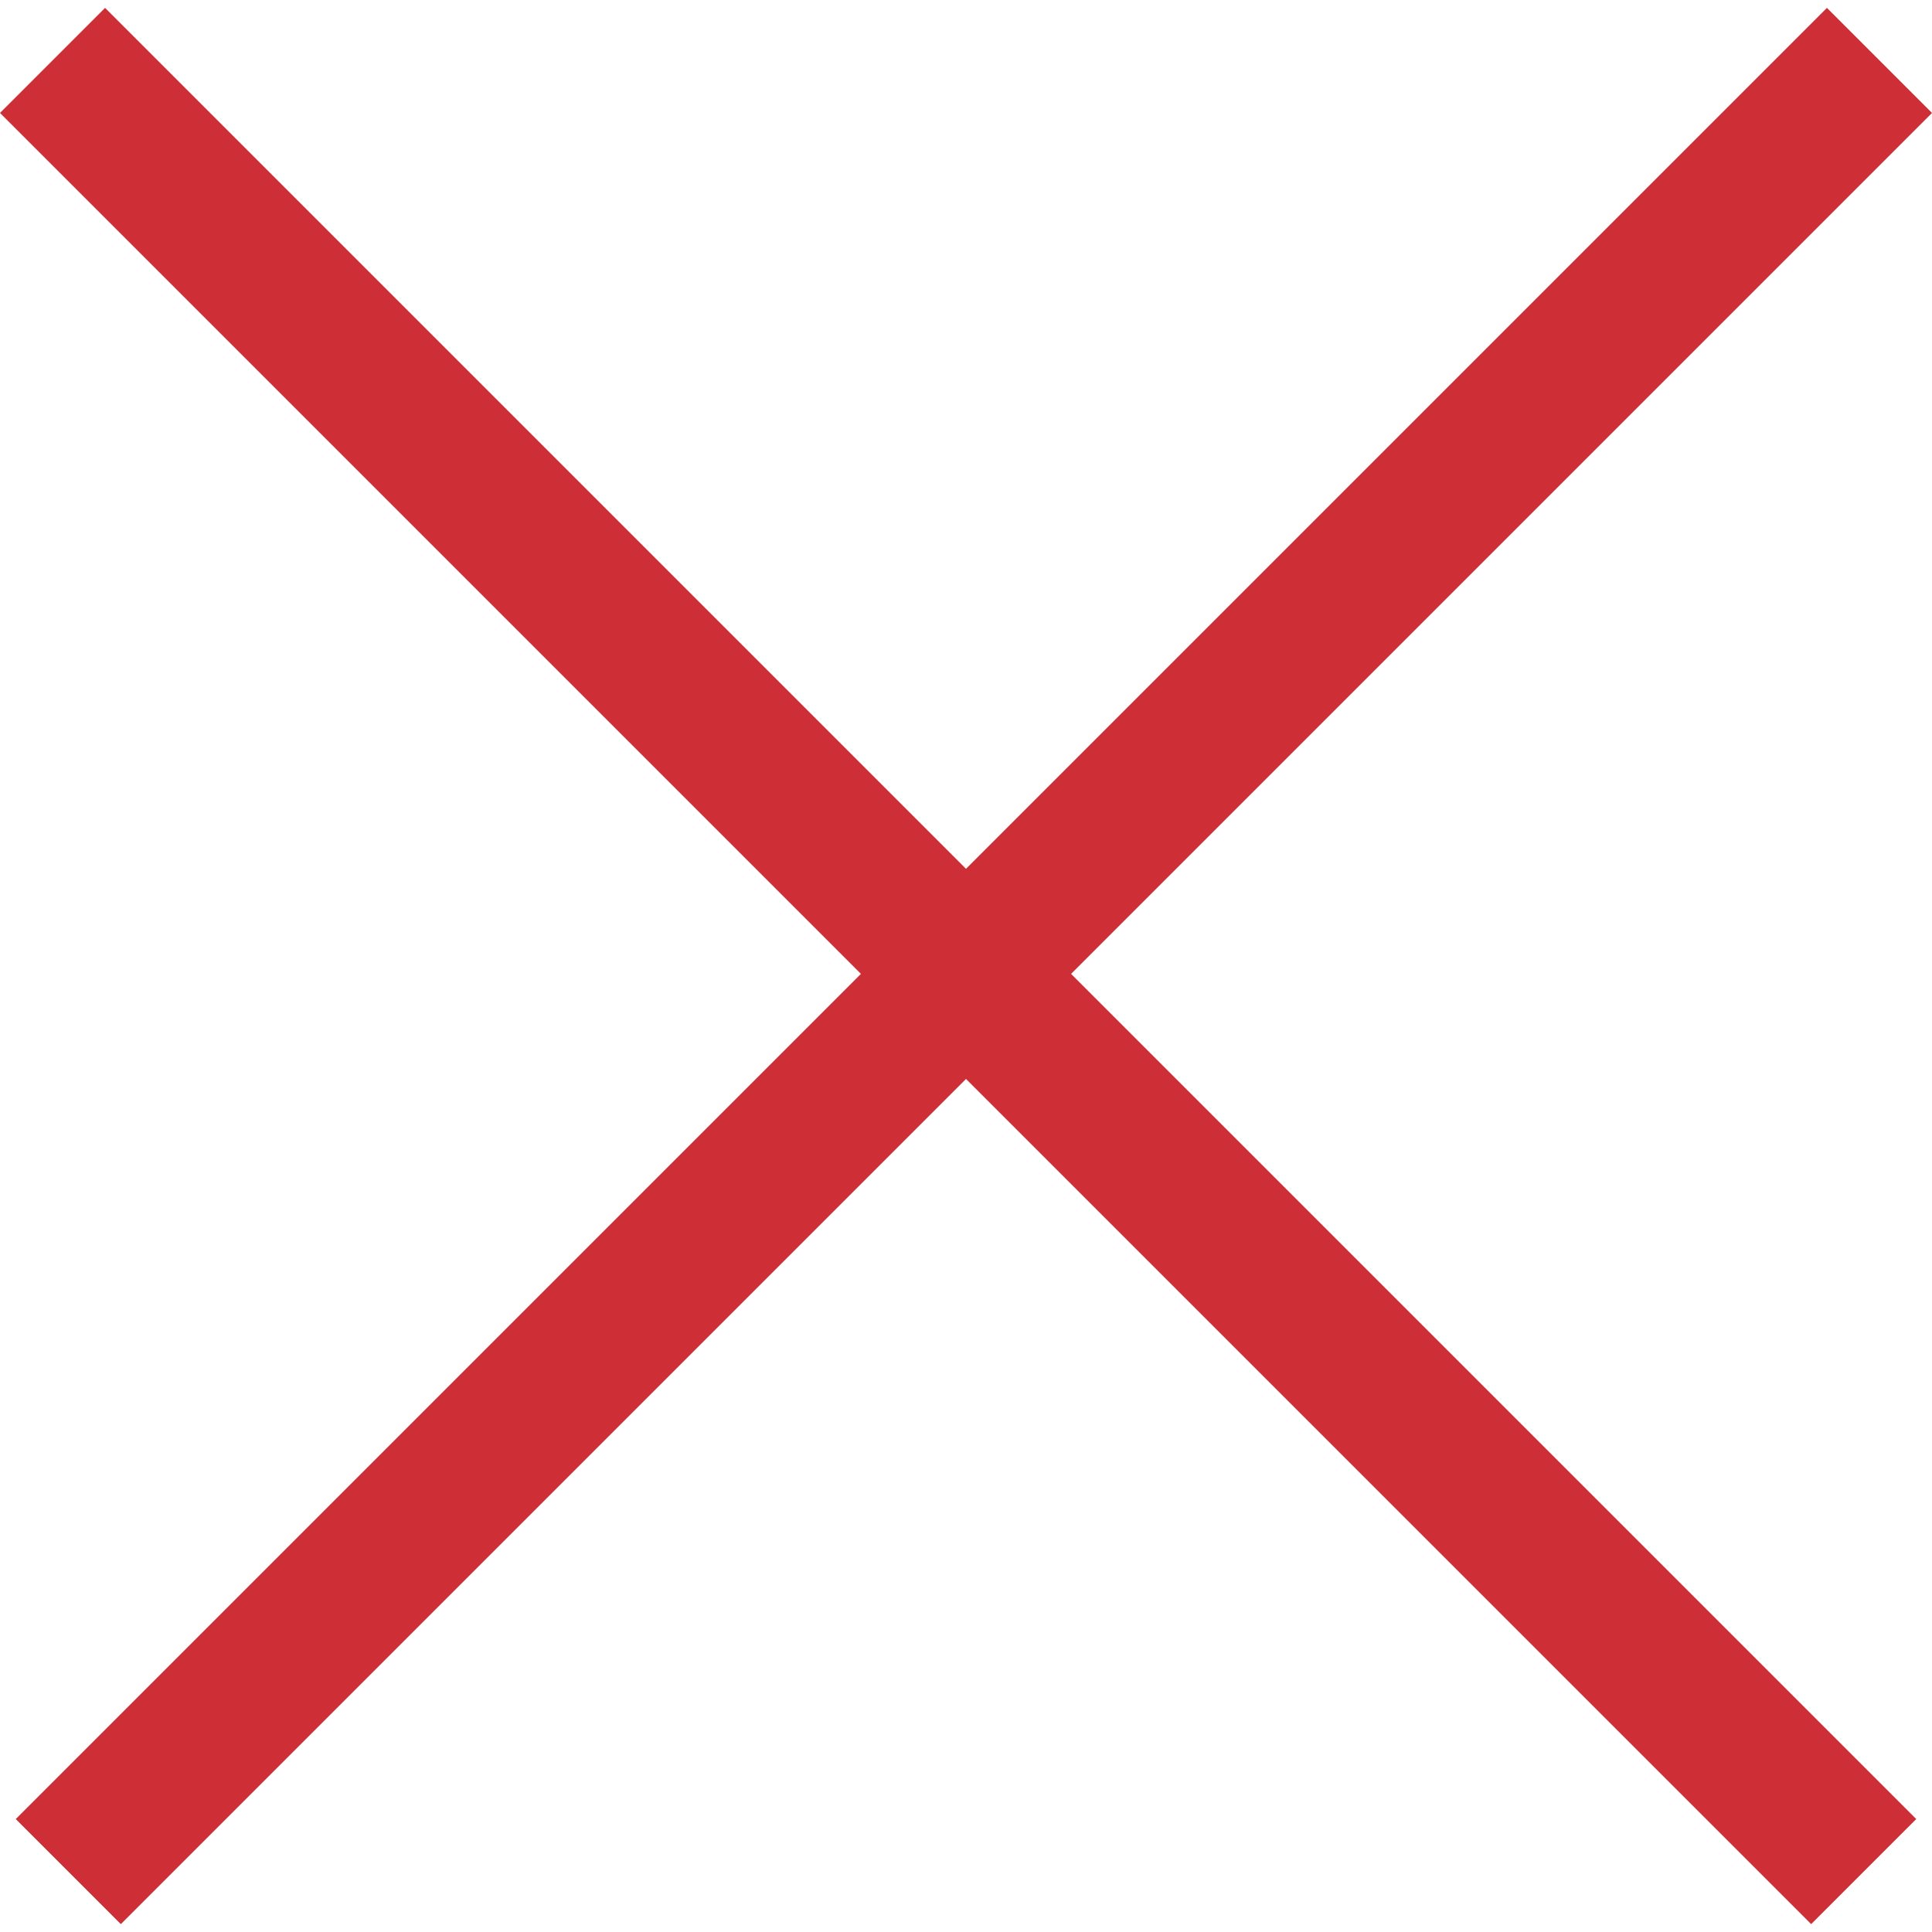
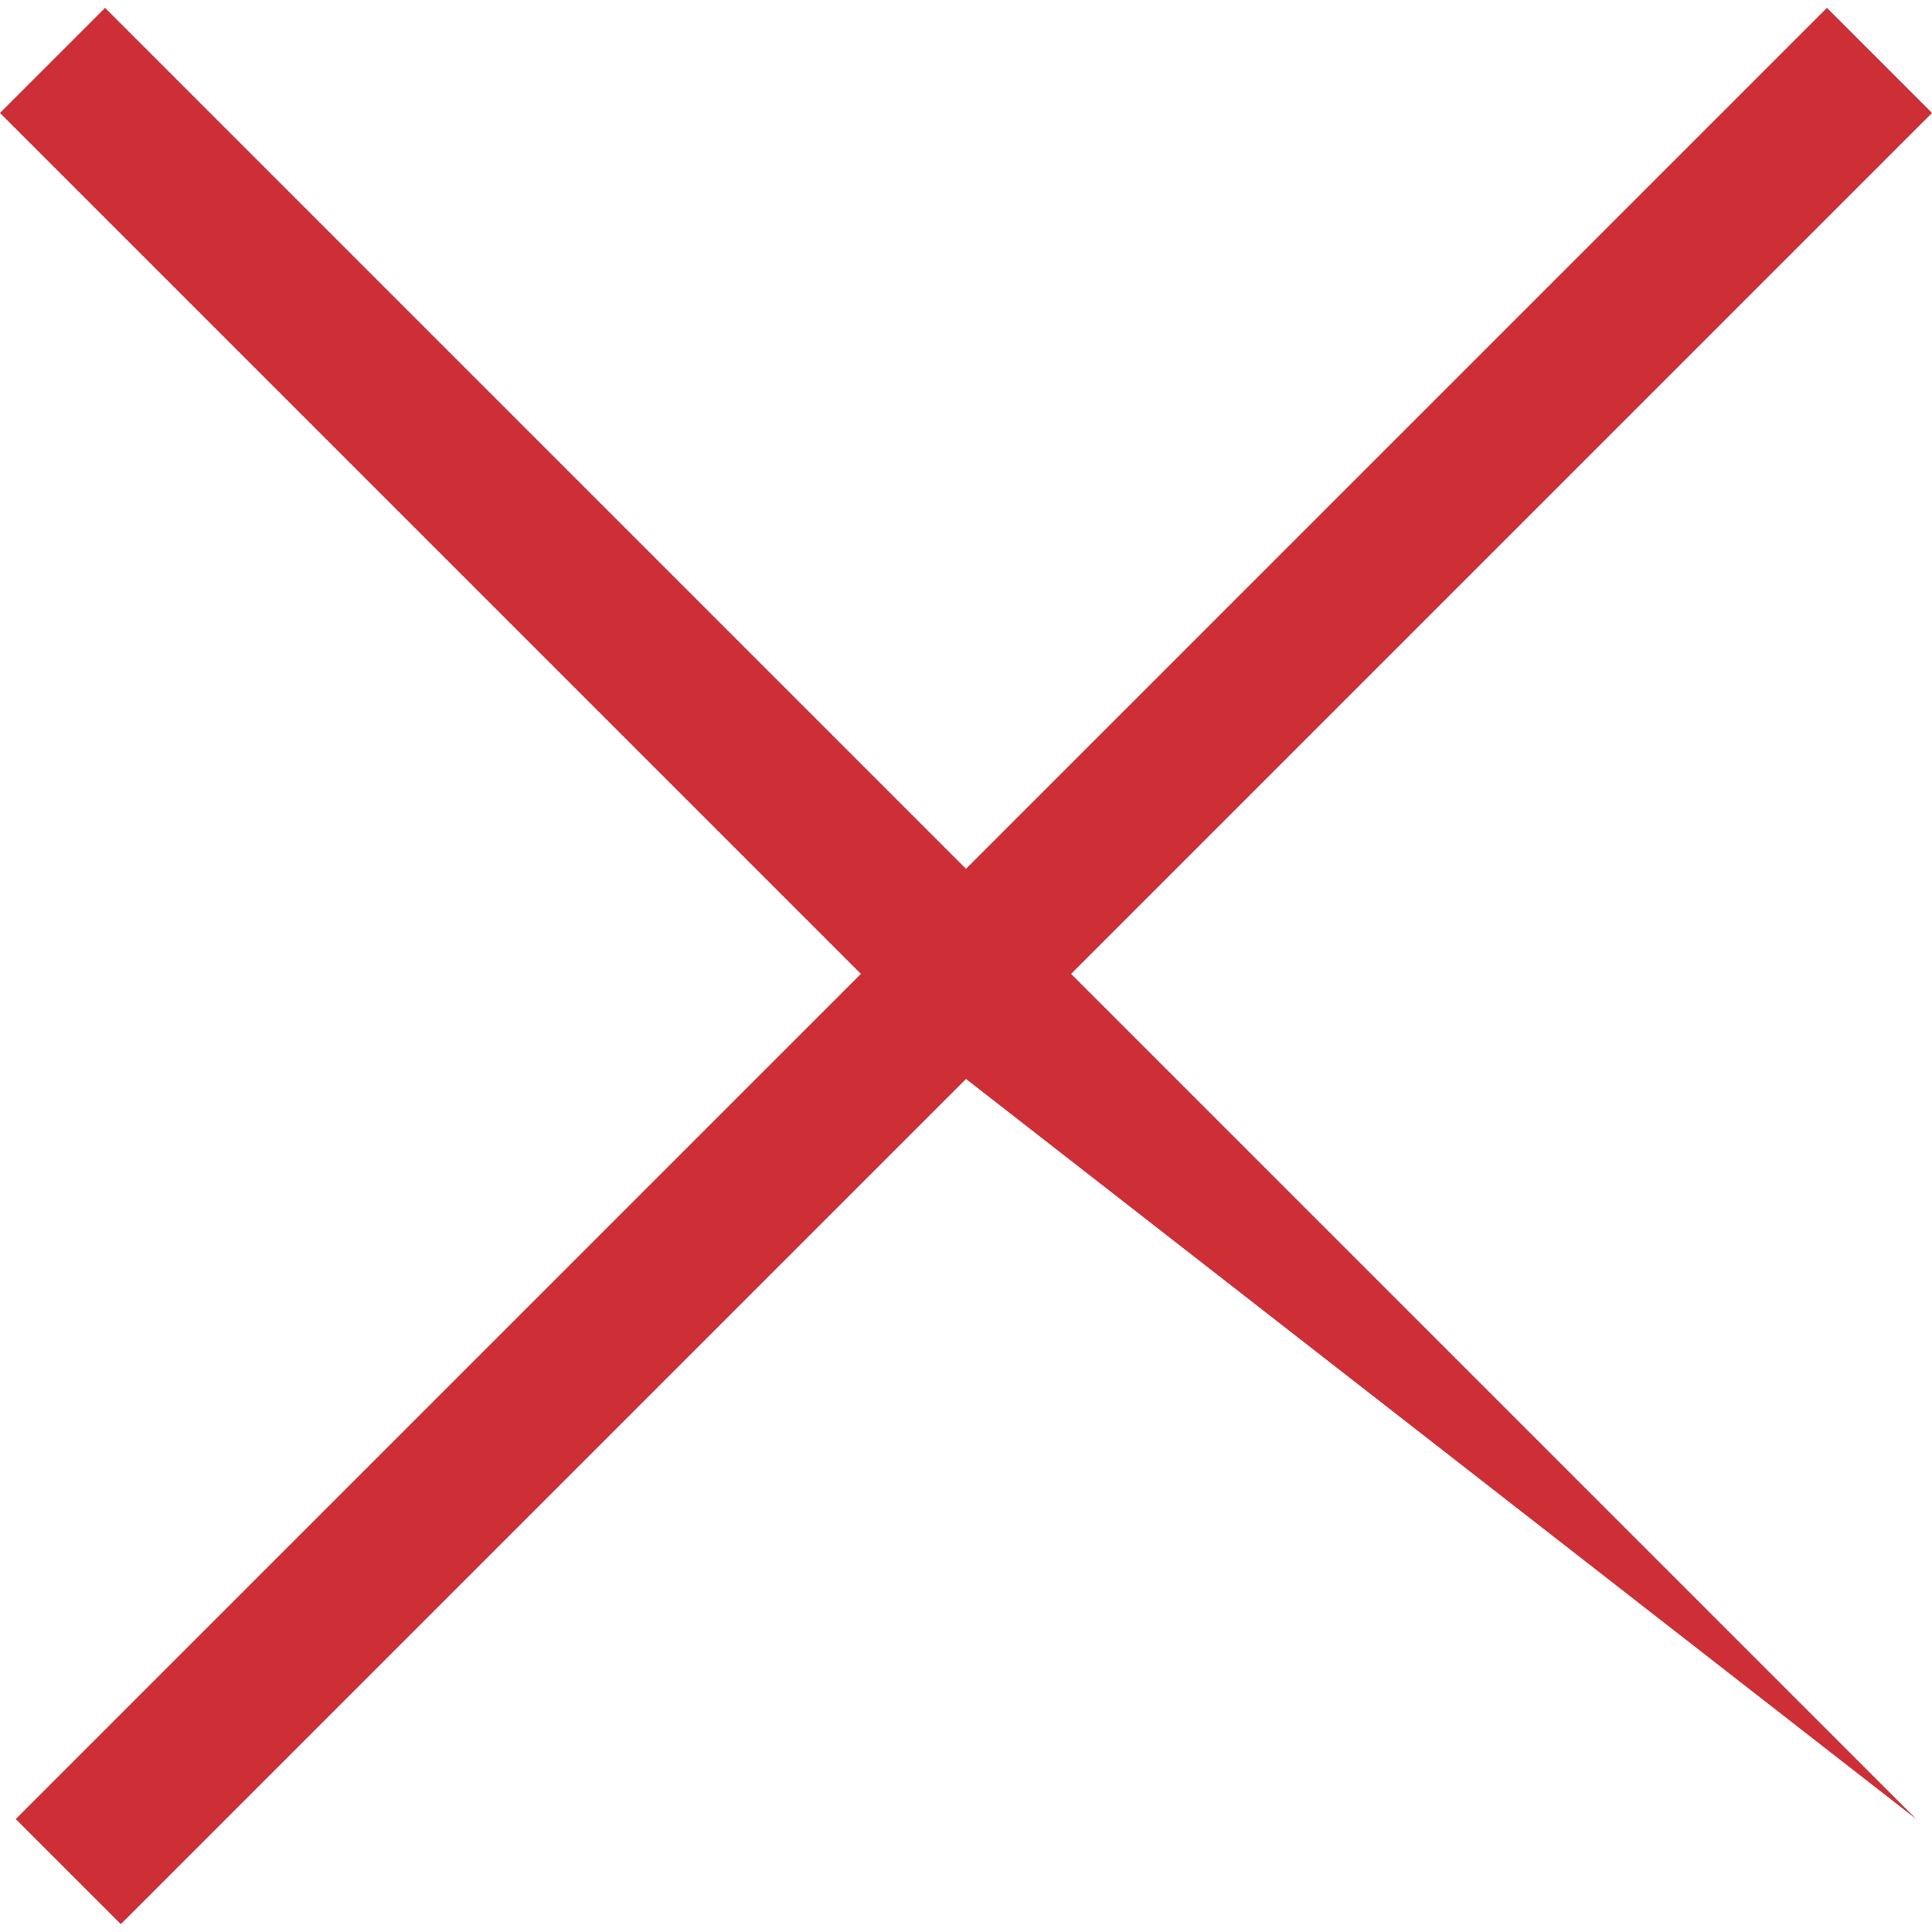
<svg xmlns="http://www.w3.org/2000/svg" width="13" height="13" viewBox="0 0 13 13" fill="none">
-   <path fill-rule="evenodd" clip-rule="evenodd" d="M6.5 7.26L12.187 12.947L12.894 12.24L7.207 6.553L13 0.76L12.293 0.053L6.5 5.846L0.707 0.053L0 0.76L5.793 6.553L0.106 12.24L0.813 12.947L6.5 7.26Z" fill="#CE2E36" />
+   <path fill-rule="evenodd" clip-rule="evenodd" d="M6.5 7.26L12.894 12.24L7.207 6.553L13 0.76L12.293 0.053L6.5 5.846L0.707 0.053L0 0.76L5.793 6.553L0.106 12.24L0.813 12.947L6.5 7.26Z" fill="#CE2E36" />
</svg>